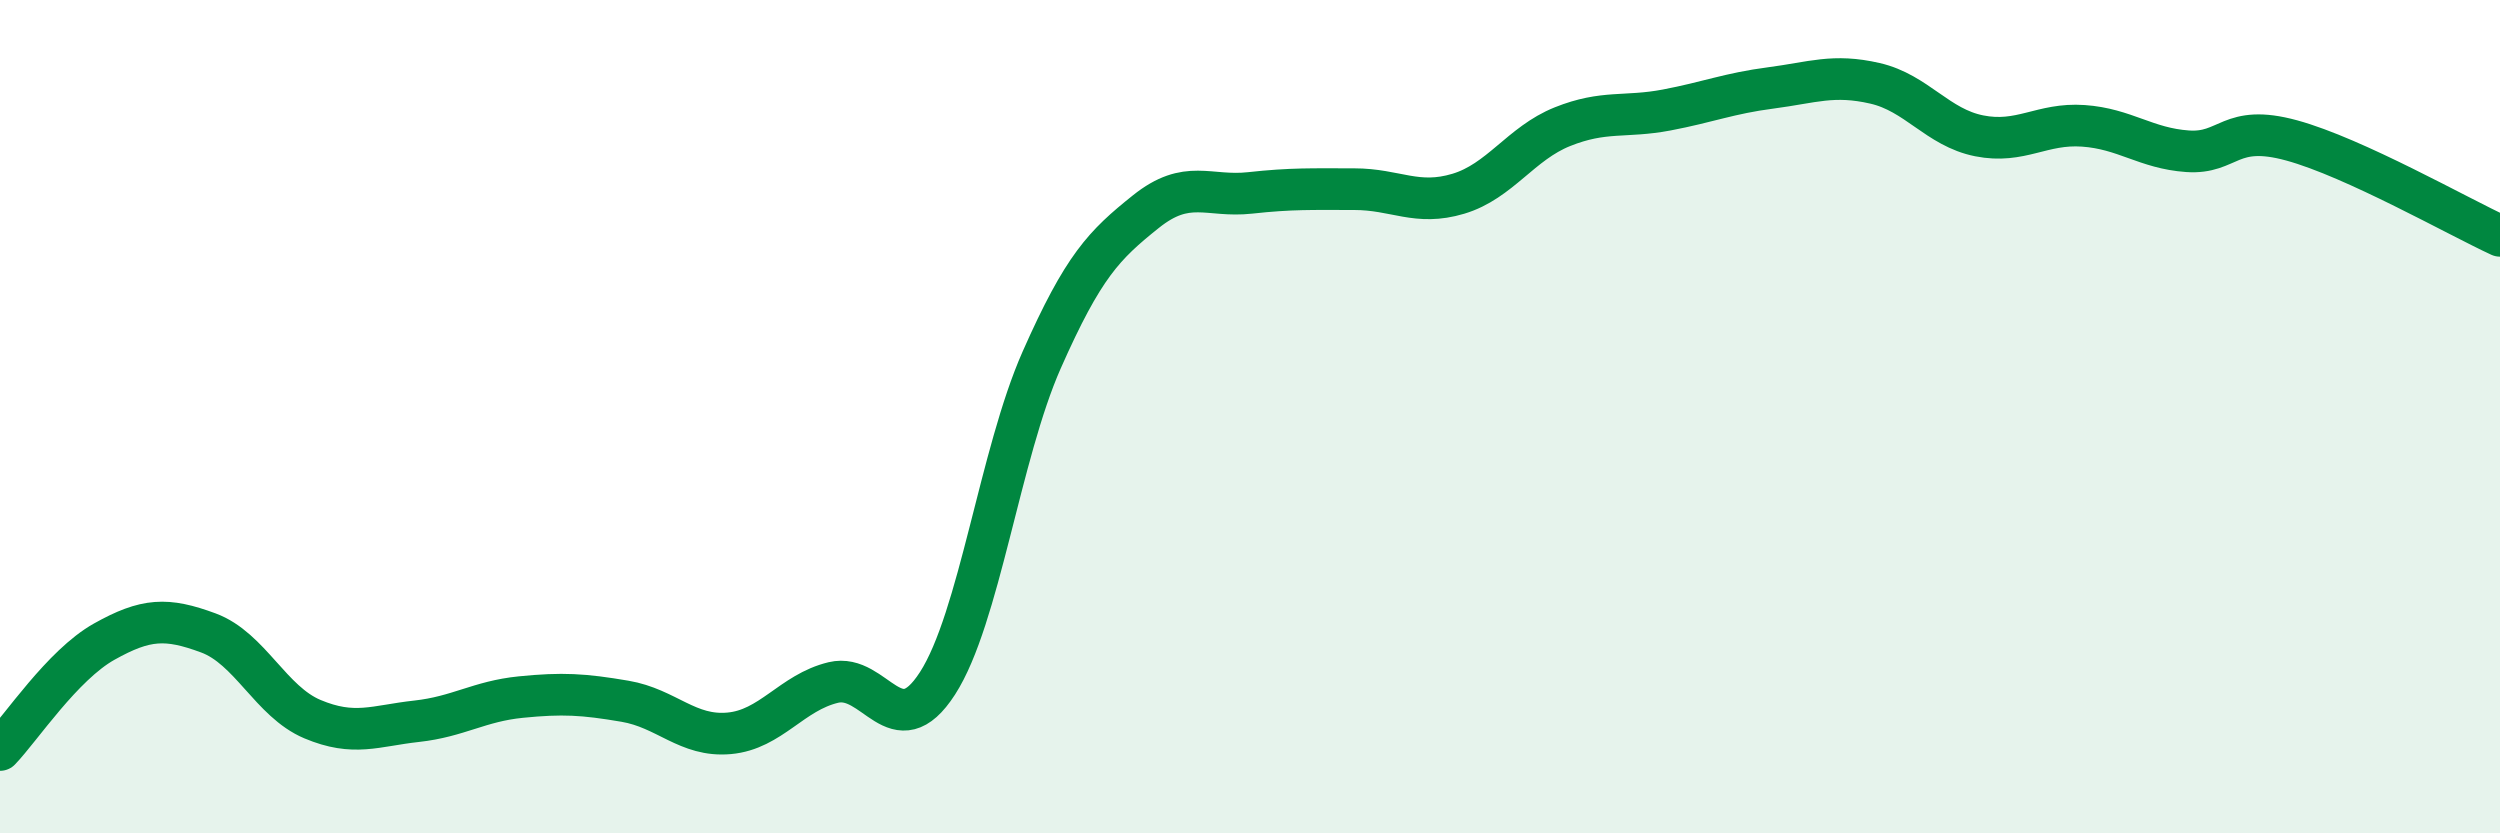
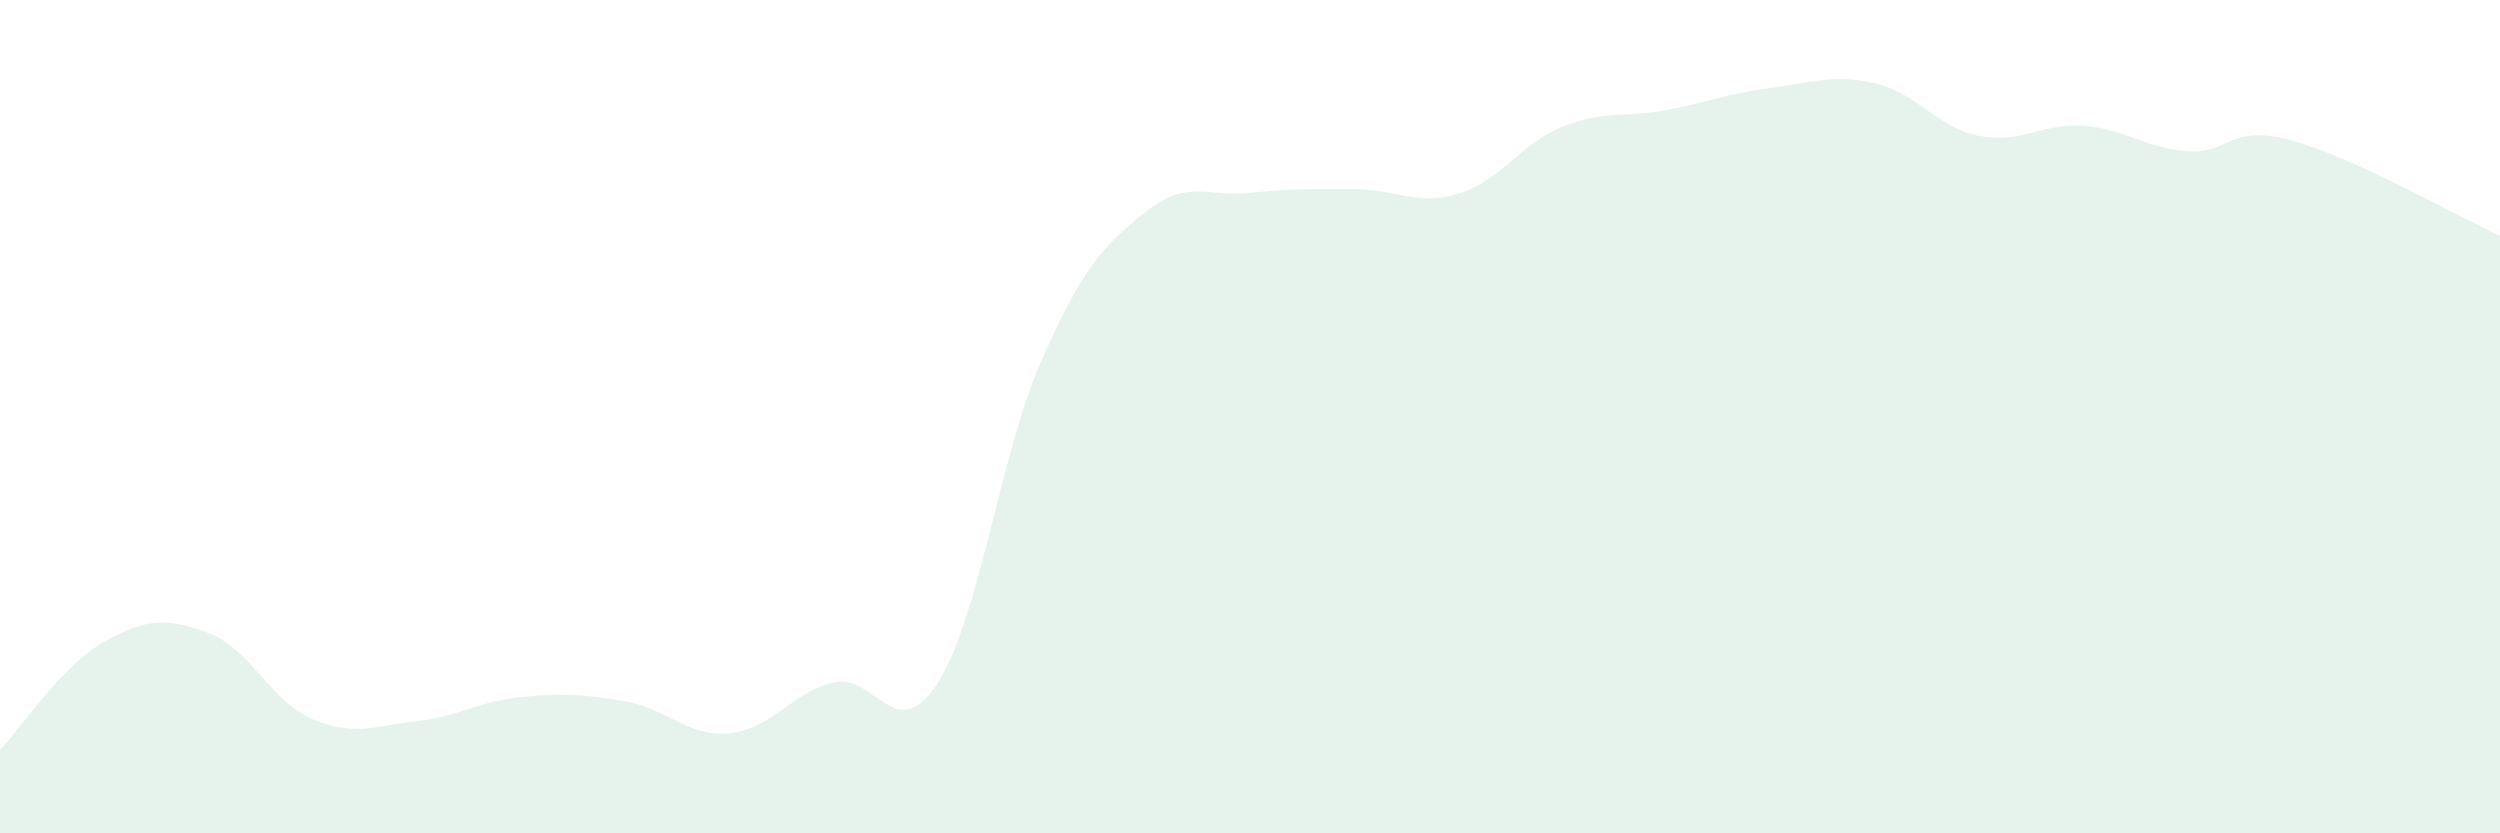
<svg xmlns="http://www.w3.org/2000/svg" width="60" height="20" viewBox="0 0 60 20">
  <path d="M 0,18 C 0.5,17.48 1.5,15.96 2.5,15.4 C 3.5,14.84 4,14.82 5,15.19 C 6,15.56 6.5,16.84 7.5,17.26 C 8.5,17.68 9,17.42 10,17.31 C 11,17.2 11.5,16.83 12.5,16.73 C 13.5,16.63 14,16.66 15,16.83 C 16,17 16.5,17.69 17.5,17.6 C 18.5,17.51 19,16.62 20,16.38 C 21,16.14 21.5,17.95 22.5,16.4 C 23.5,14.85 24,10.9 25,8.64 C 26,6.38 26.5,5.88 27.5,5.08 C 28.5,4.28 29,4.74 30,4.63 C 31,4.52 31.5,4.54 32.5,4.54 C 33.5,4.54 34,4.95 35,4.65 C 36,4.35 36.5,3.44 37.5,3.04 C 38.5,2.64 39,2.83 40,2.64 C 41,2.45 41.5,2.24 42.5,2.11 C 43.5,1.98 44,1.77 45,2 C 46,2.23 46.5,3.06 47.5,3.26 C 48.5,3.46 49,2.95 50,3.02 C 51,3.09 51.5,3.56 52.5,3.63 C 53.5,3.7 53.5,2.96 55,3.37 C 56.5,3.78 59,5.2 60,5.66L60 20L0 20Z" fill="#008740" opacity="0.1" stroke-linecap="round" stroke-linejoin="round" />
-   <path d="M 0,18 C 0.5,17.48 1.5,15.96 2.5,15.4 C 3.5,14.84 4,14.82 5,15.19 C 6,15.56 6.5,16.84 7.5,17.26 C 8.5,17.68 9,17.42 10,17.31 C 11,17.2 11.5,16.83 12.5,16.73 C 13.5,16.63 14,16.66 15,16.83 C 16,17 16.5,17.69 17.5,17.6 C 18.5,17.51 19,16.62 20,16.38 C 21,16.14 21.5,17.95 22.5,16.4 C 23.5,14.85 24,10.9 25,8.64 C 26,6.38 26.5,5.88 27.5,5.08 C 28.5,4.28 29,4.74 30,4.63 C 31,4.52 31.5,4.54 32.5,4.54 C 33.5,4.54 34,4.95 35,4.65 C 36,4.35 36.5,3.44 37.5,3.04 C 38.5,2.64 39,2.83 40,2.64 C 41,2.45 41.5,2.24 42.5,2.11 C 43.5,1.98 44,1.77 45,2 C 46,2.23 46.5,3.06 47.5,3.26 C 48.5,3.46 49,2.95 50,3.02 C 51,3.09 51.5,3.56 52.5,3.63 C 53.5,3.7 53.5,2.96 55,3.37 C 56.5,3.78 59,5.2 60,5.66" stroke="#008740" stroke-width="1" fill="none" stroke-linecap="round" stroke-linejoin="round" />
</svg>